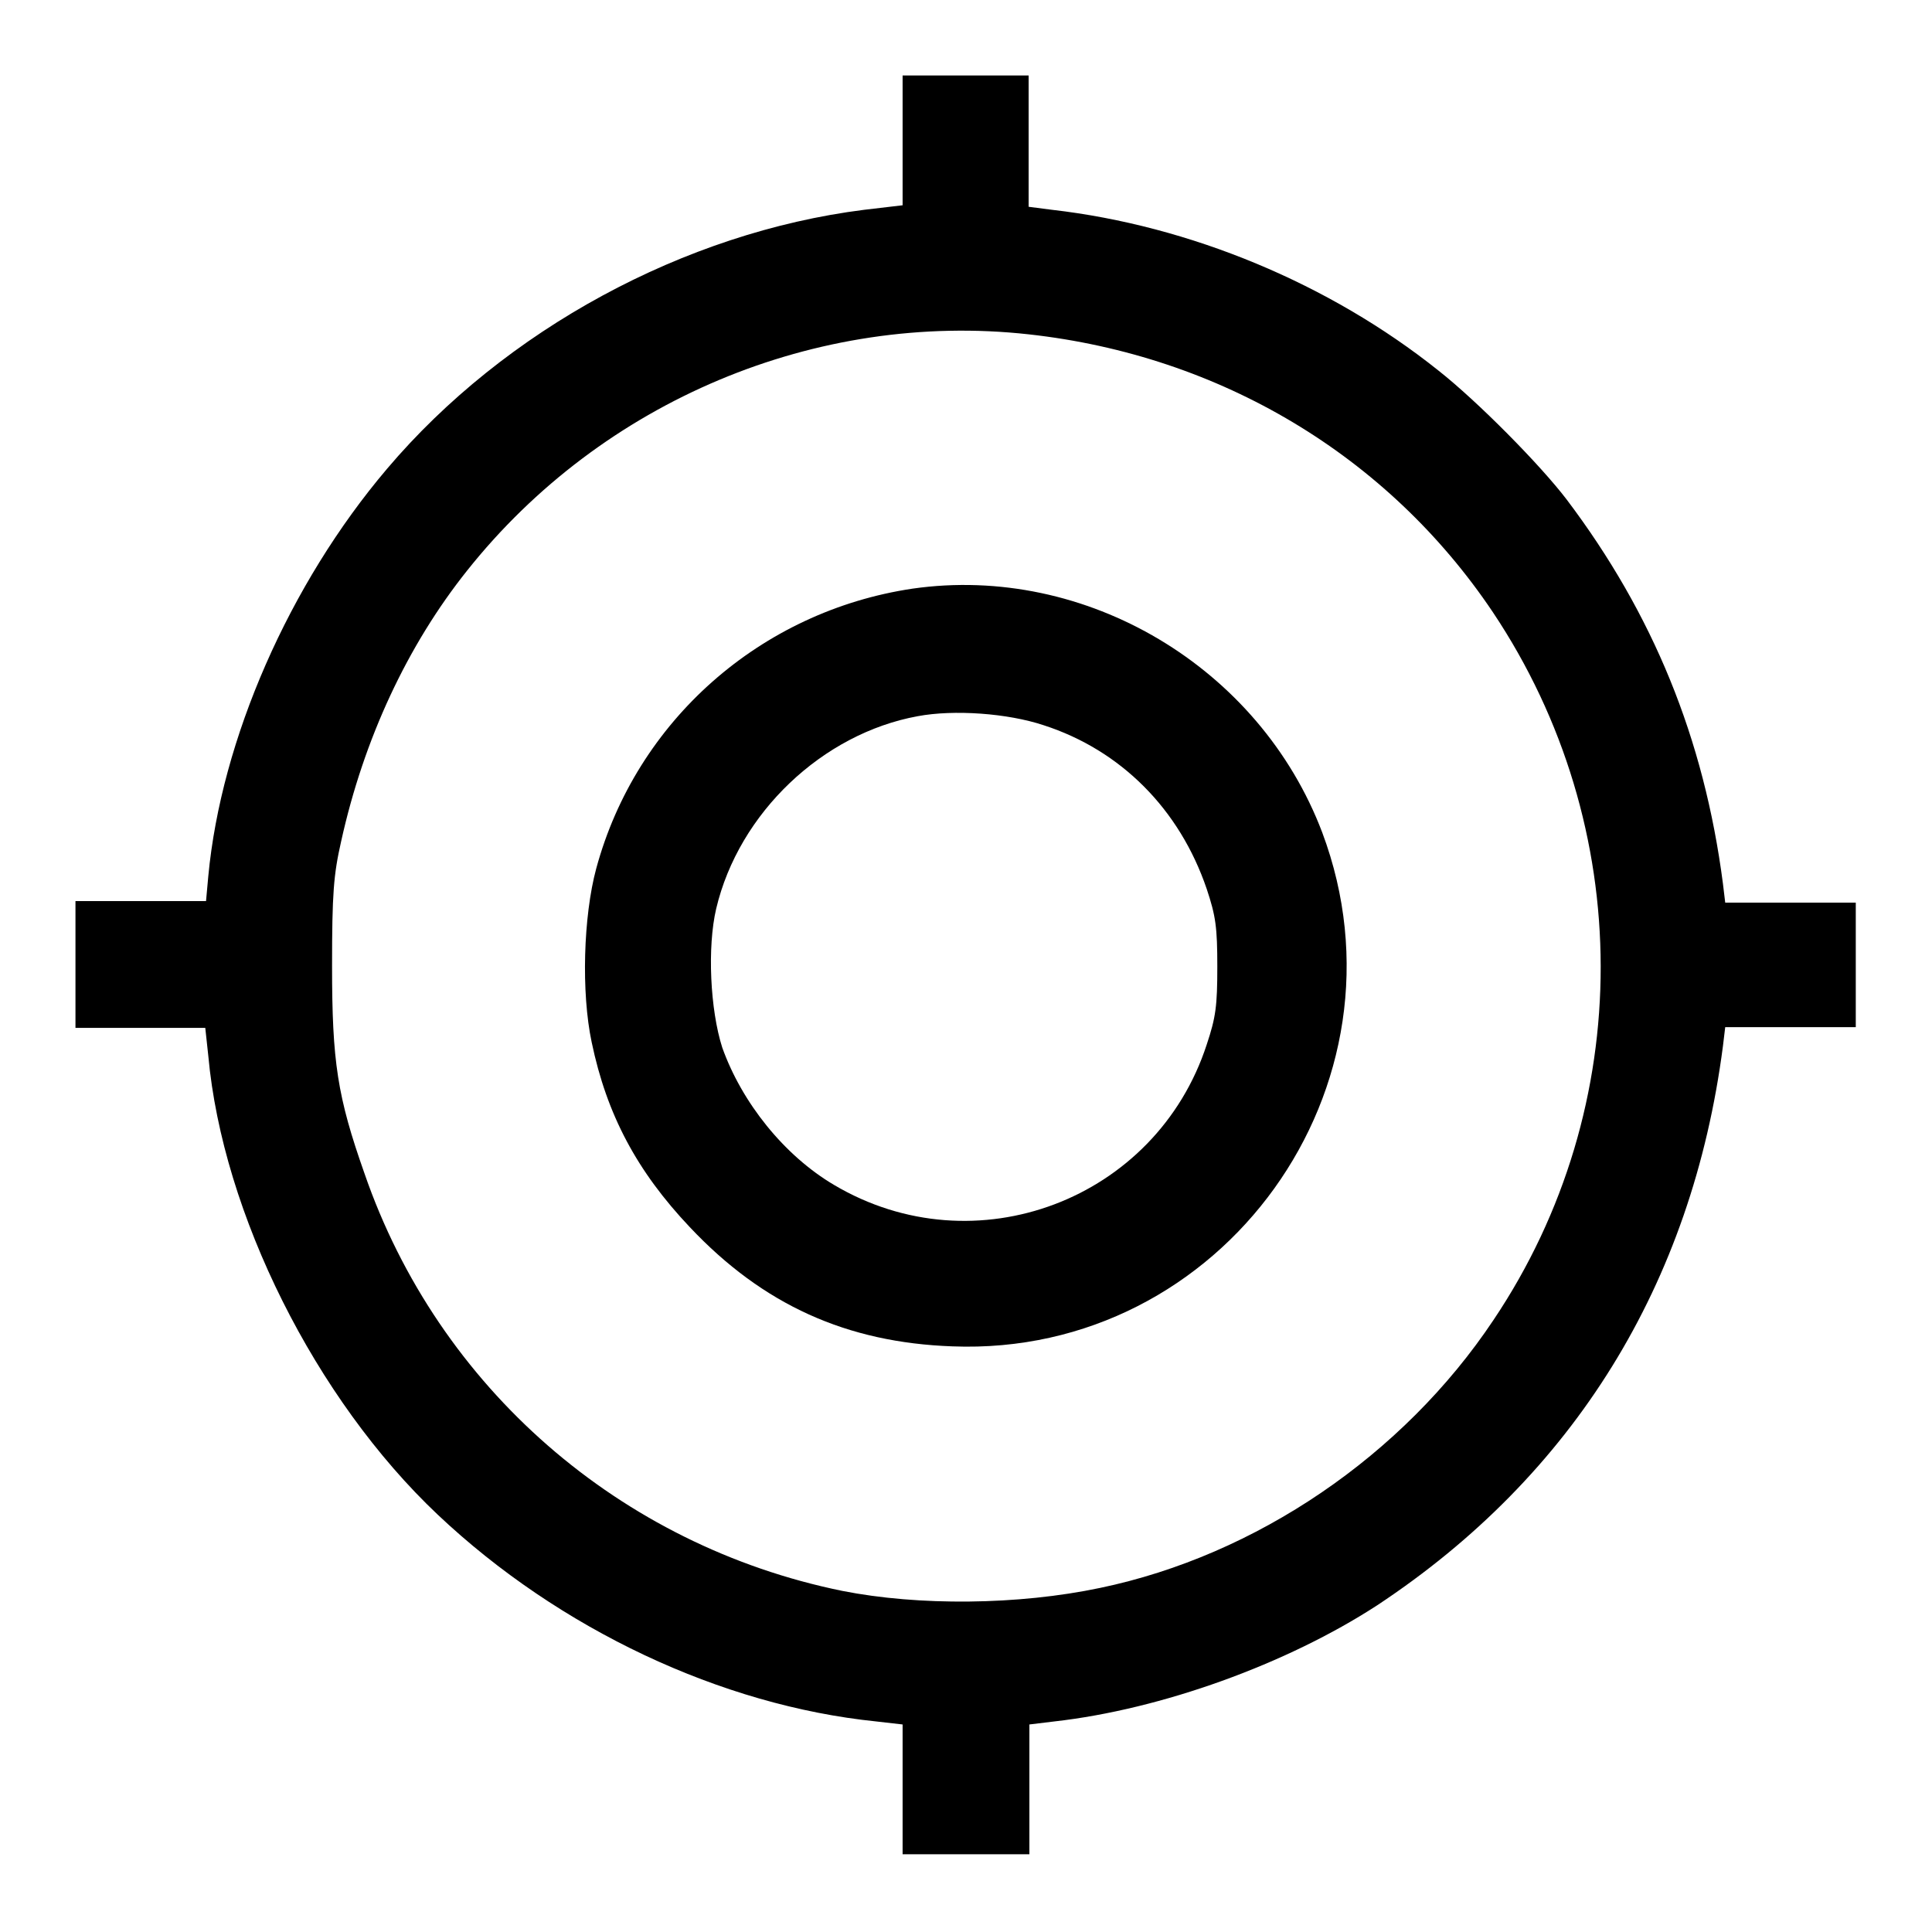
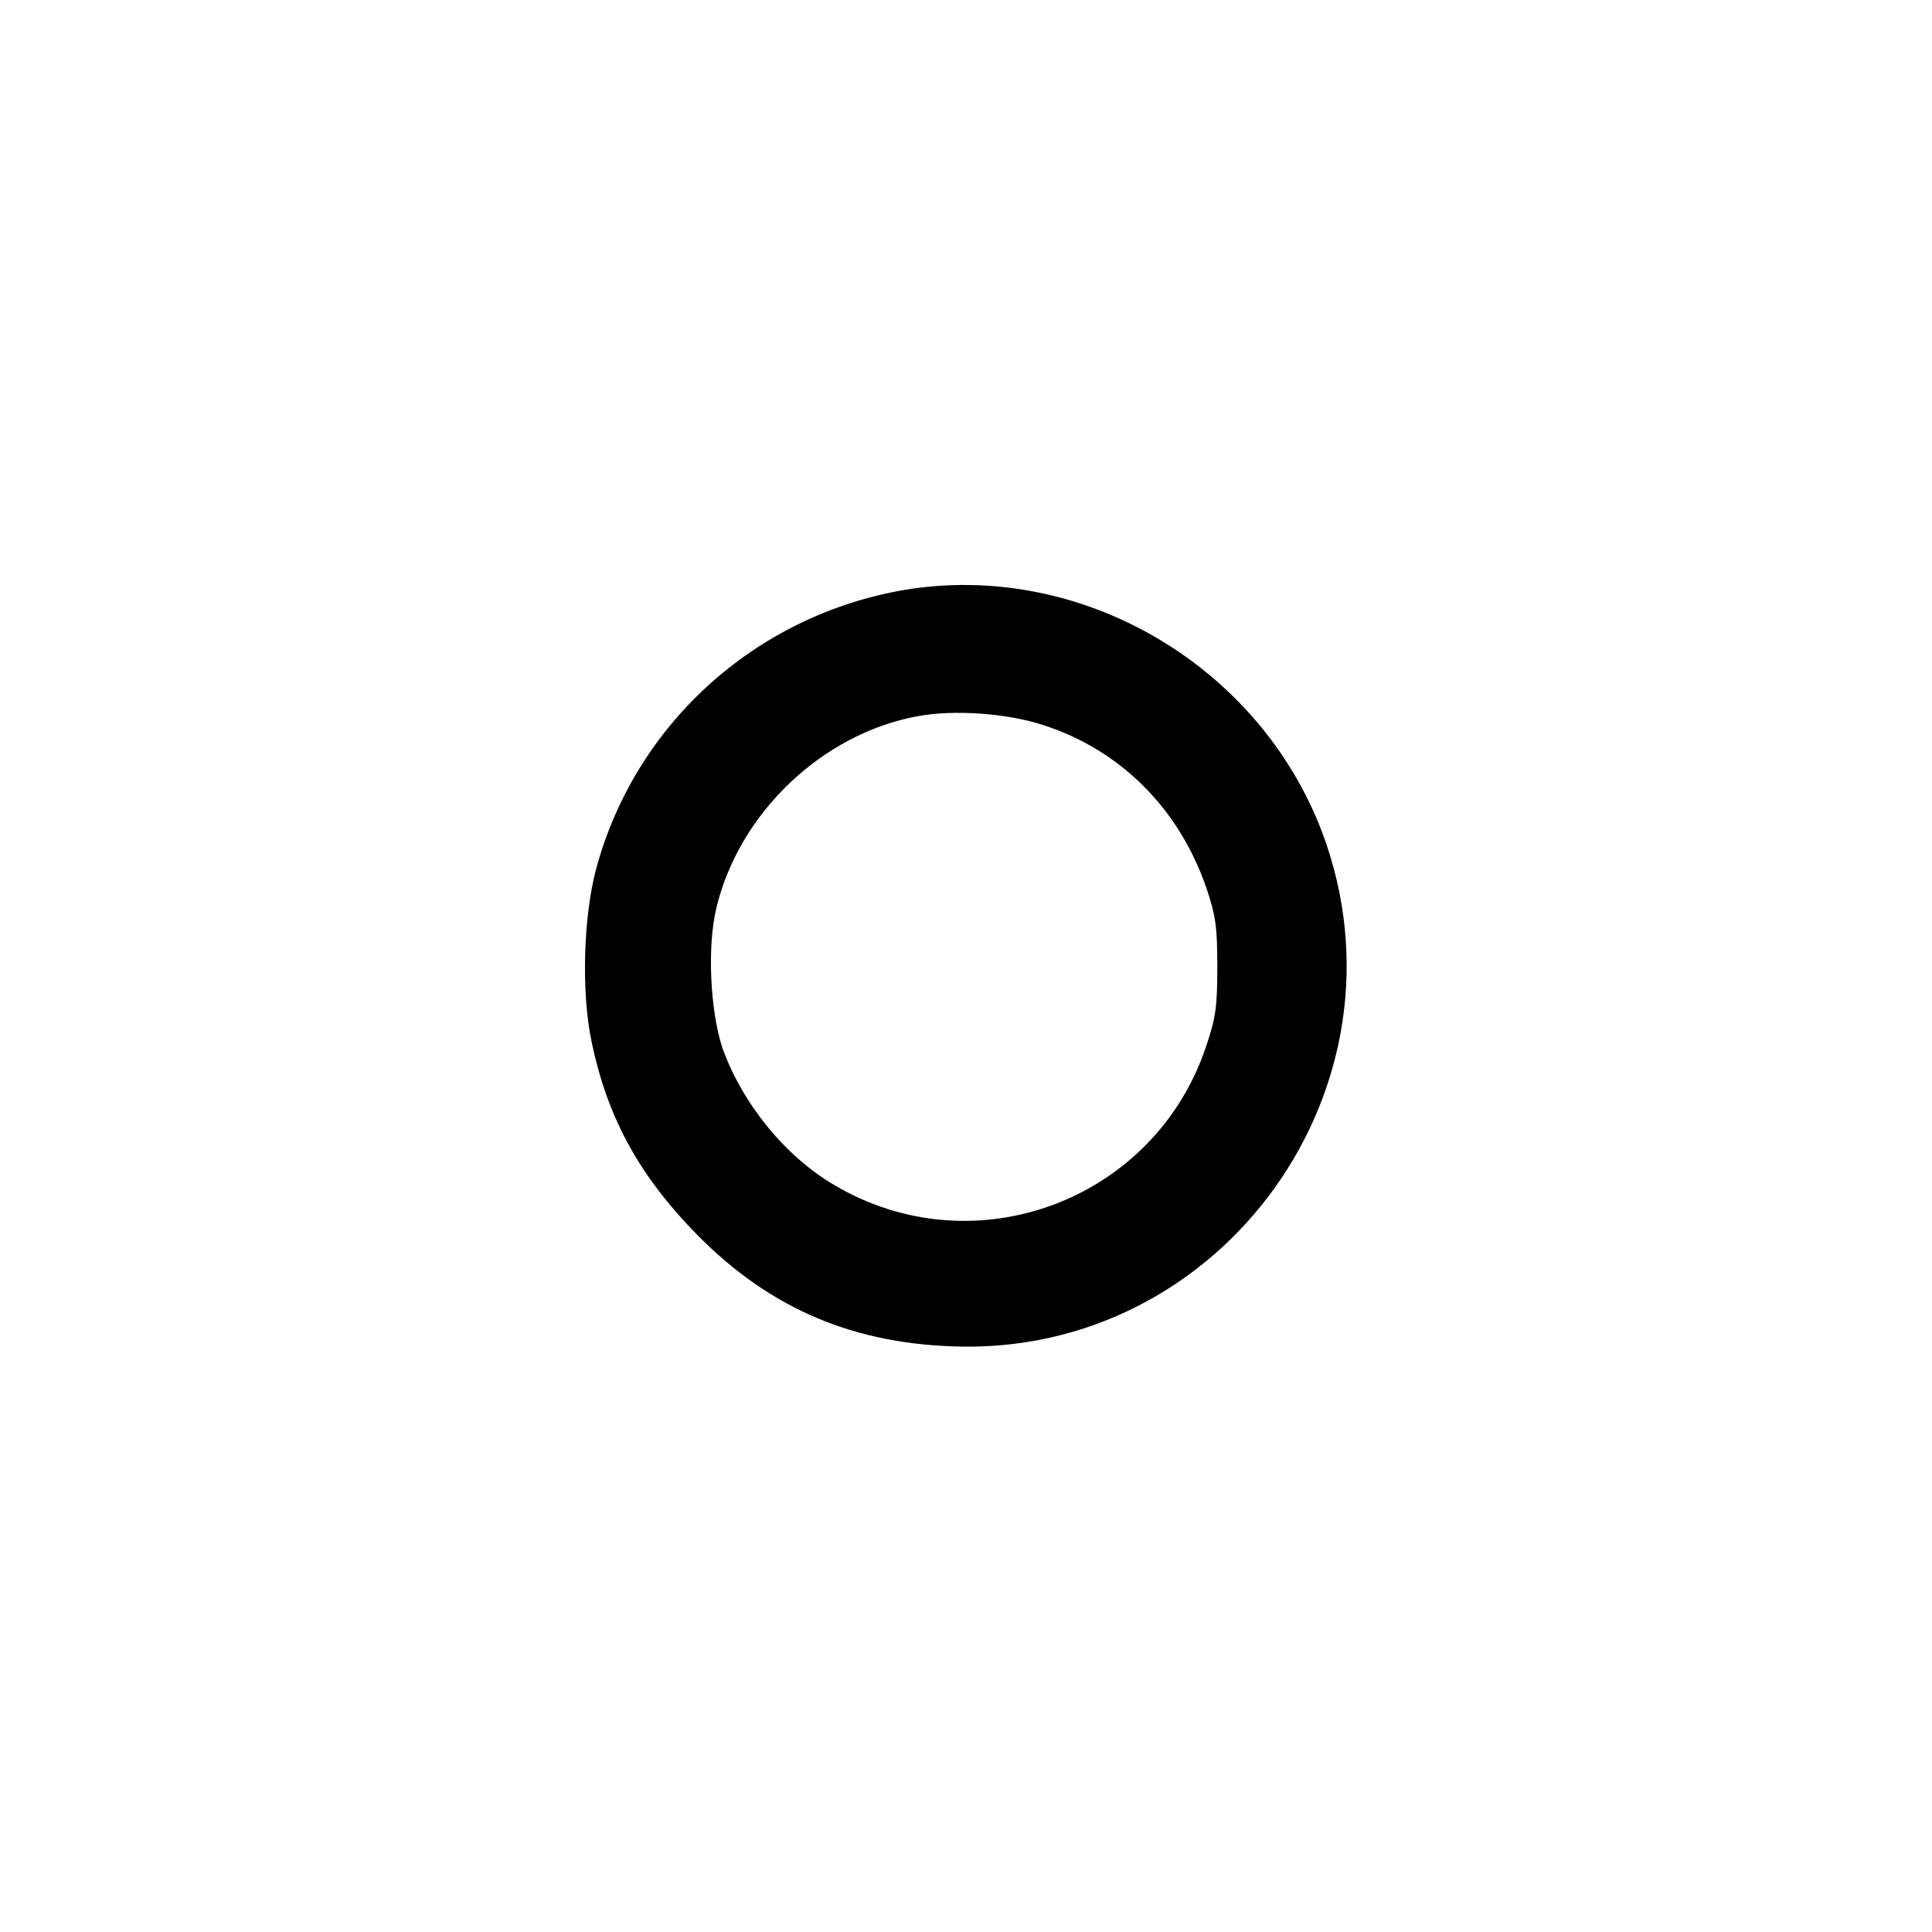
<svg xmlns="http://www.w3.org/2000/svg" version="1.1" x="0px" y="0px" viewBox="0 0 256 256" enable-background="new 0 0 256 256" xml:space="preserve">
  <g>
    <g>
      <g>
-         <path fill="#000000" d="M119.6,18.6v8.6l-5.1,0.6c-23.8,3-47.6,15.9-63.2,34.3c-13,15.3-22,35.9-23.7,54l-0.3,3.3h-8.6H10v8.4v8.4h8.6h8.6l0.4,3.7c1.9,20.9,14.2,45.5,30.4,60.8c16.1,15.2,37.6,25.3,58.1,27.4l3.5,0.4v8.6v8.6h8.4h8.4v-8.6v-8.6l3.3-0.4c14.2-1.6,30.8-7.6,42.8-15.4c26-17.2,41.7-42.5,45.8-74.1l0.3-2.5h8.7h8.6V128v-8.4h-8.6h-8.7l-0.3-2.5c-2.5-19.3-9.3-35.8-20.7-50.9c-3.5-4.6-11.8-13-17-17.1c-14.4-11.5-32.9-19.2-51.2-21.3l-3.1-0.4v-8.6V10H128h-8.4L119.6,18.6L119.6,18.6z M136.3,44.3c25.4,2.8,47.6,16.1,61.5,36.8c19,28.4,19.1,65.5,0.1,93.8c-12,18-31.5,31.2-52.1,35.5c-10.9,2.3-24.1,2.4-34.2,0.4c-29.4-6-53.5-26.9-63.3-55.3C44.7,145.3,44,140.7,44,128c0-9.6,0.2-12.1,1.2-16.5c3-13.6,8.8-26,16.7-35.9C79.8,53.1,108.2,41.2,136.3,44.3z" />
        <path fill="#000000" d="M120.9,78c-20.1,3-36.6,17.5-41.9,37.1c-1.7,6.3-2,16.4-0.6,23c2,9.6,6,17.1,13,24.5c9.7,10.3,20.8,15.3,34.8,15.8c35.8,1.4,61.6-34.5,49-68.1C166.9,88.4,143.9,74.7,120.9,78z M138.3,96.1c10.2,3.3,18,11.1,21.6,21.7c1.2,3.6,1.4,5.1,1.4,10.3c0,5.2-0.2,6.7-1.4,10.3c-6.7,20.6-30.7,29.7-49.4,18.6c-6.6-3.9-12.2-10.9-14.8-18.2c-1.6-5-2-13.3-0.8-18.4c3-12.7,14.1-23.2,26.7-25.5C126.4,94,133.5,94.5,138.3,96.1z" />
      </g>
    </g>
  </g>
</svg>